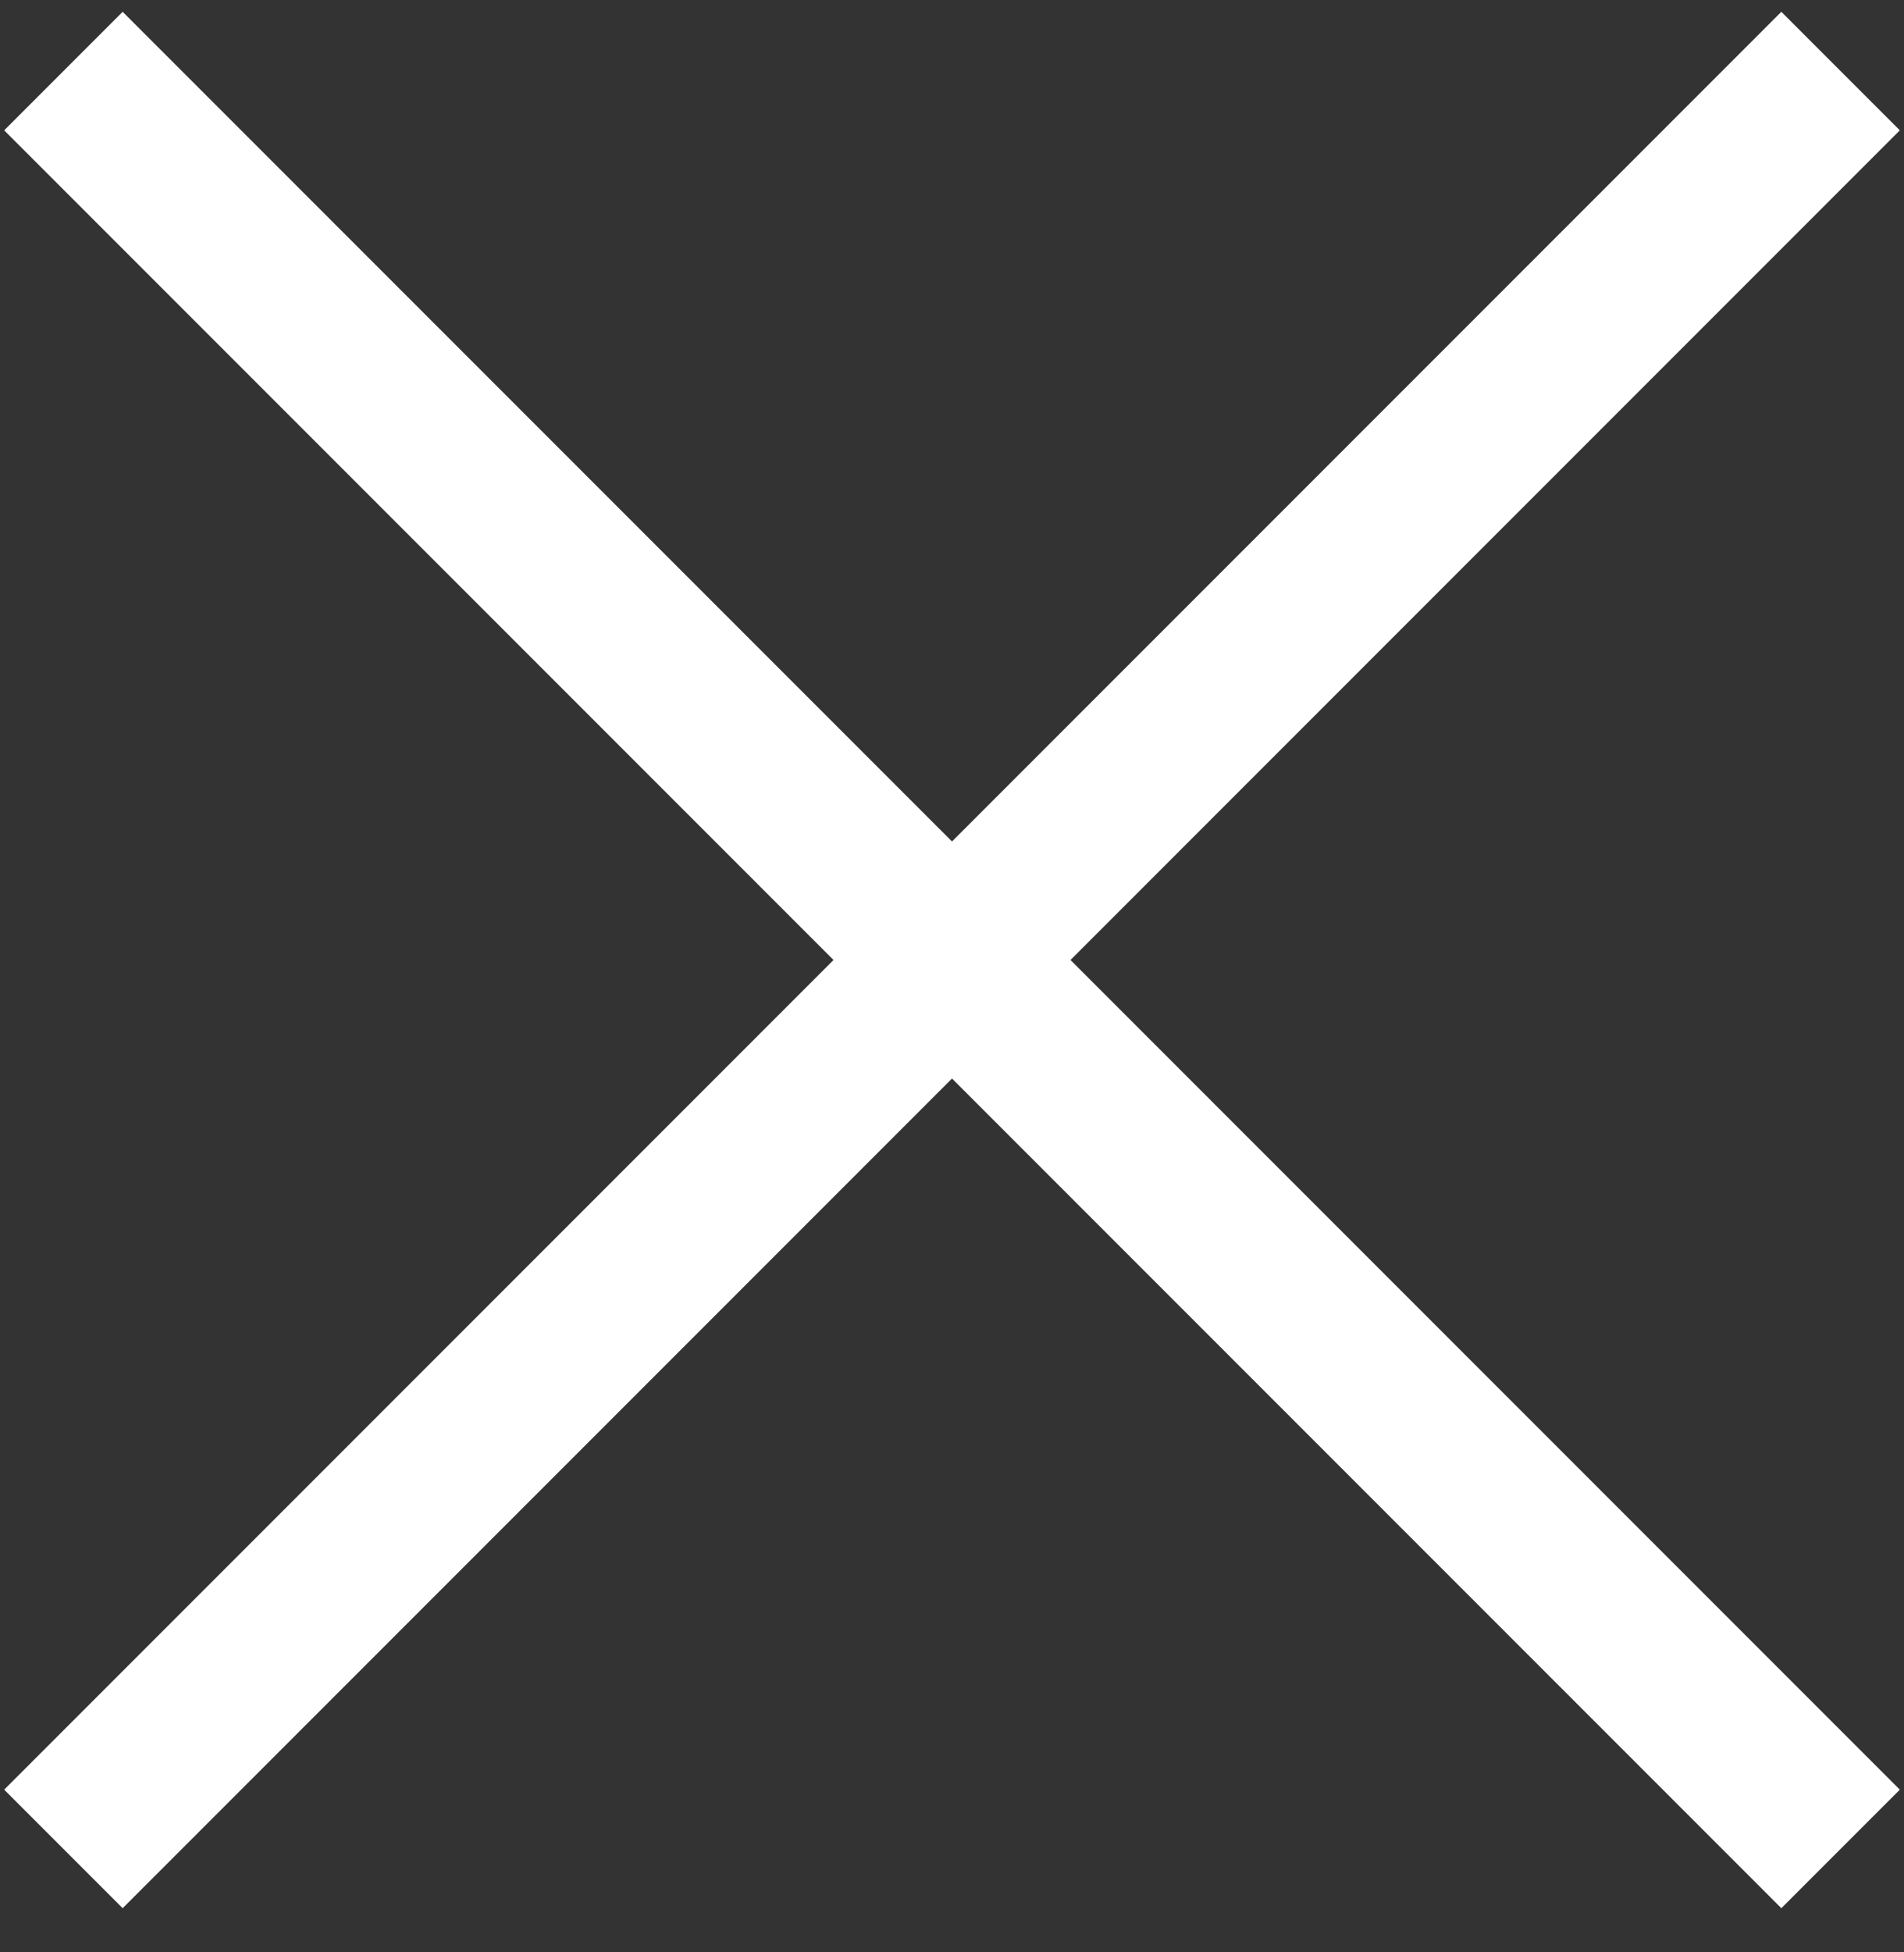
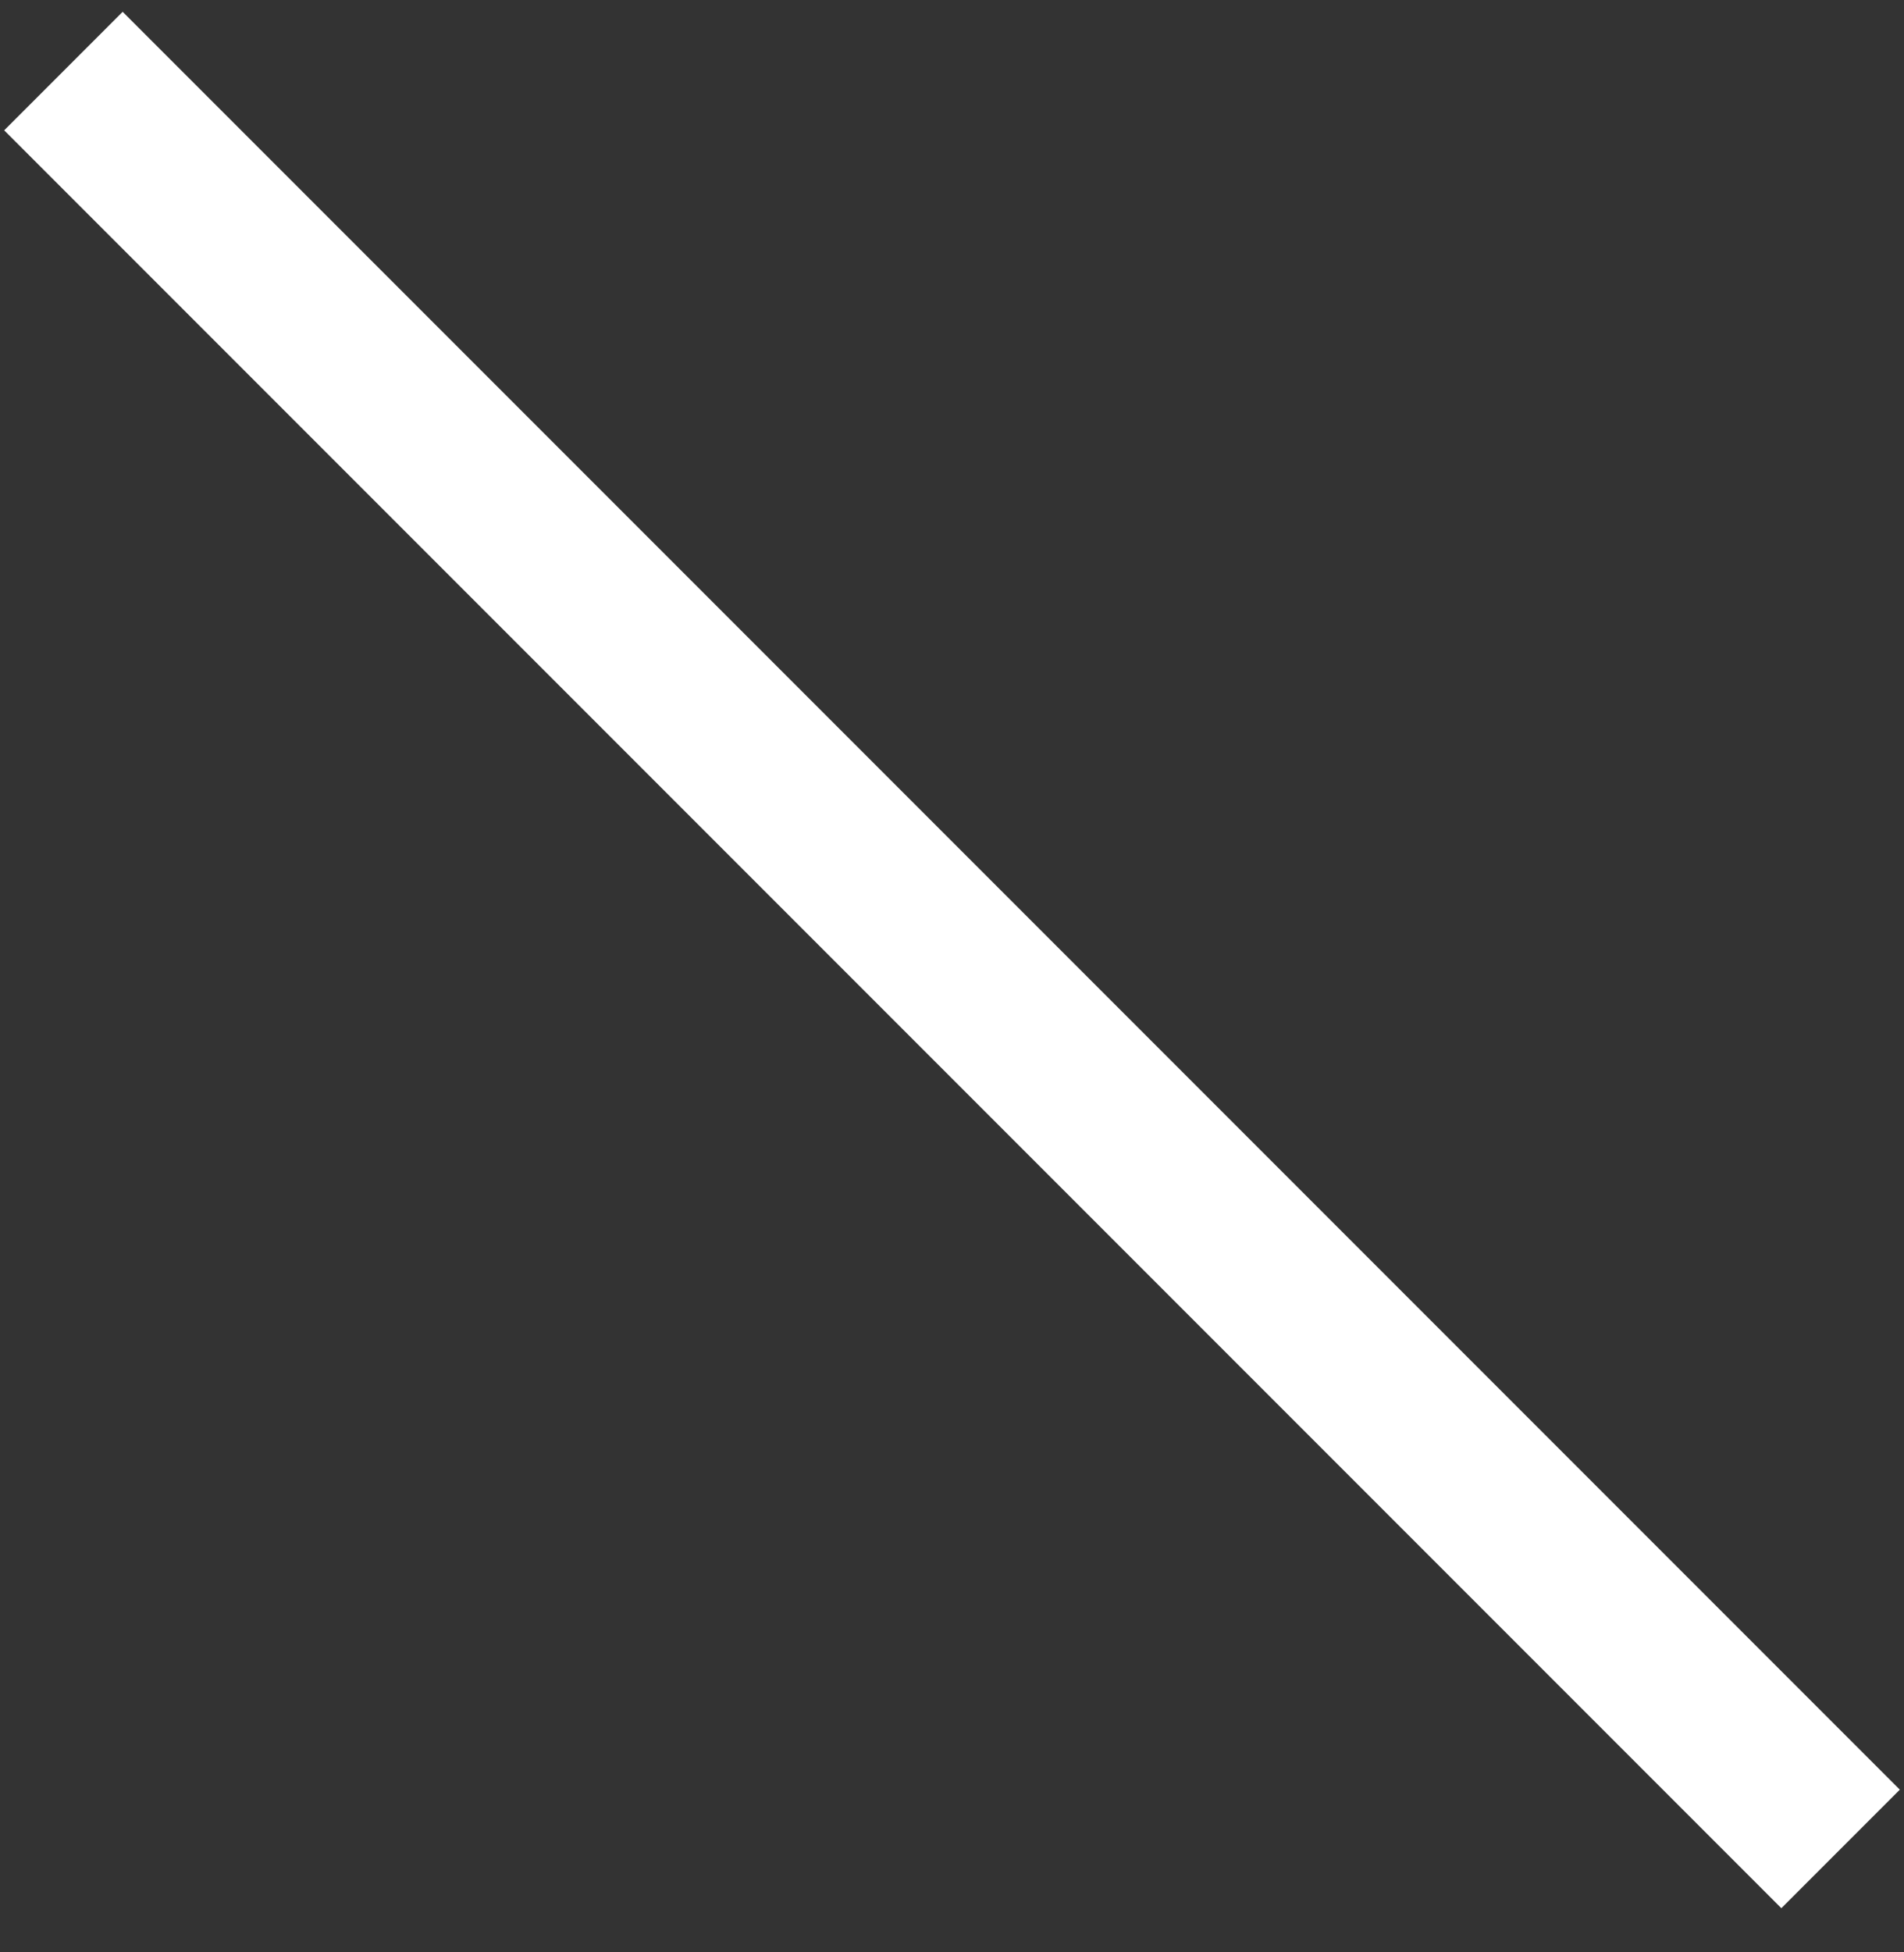
<svg xmlns="http://www.w3.org/2000/svg" width="40px" height="41px" viewBox="0 0 40 41" version="1.1">
  <rect x="0" y="0" width="40" height="41" fill="#333333" stroke="none" />
  <title>SVG_Icon_close</title>
  <desc>Created with Sketch.</desc>
  <g id="Symbols" stroke="none" stroke-width="1" fill="none" fill-rule="evenodd">
    <g id="Menu/Menu_04_Mobile_Open" transform="translate(-309, -14)" fill="#FFFFFF">
      <g id="Menu" transform="translate(0, 14)">
        <g id="SVG_Icon_close" transform="translate(309, 0)">
          <rect id="Rectangle" transform="translate(20, 20.16) rotate(-315) translate(-20, -20.16) " x="-6.4" y="18.4" width="52.8" height="3.52" />
-           <rect id="Rectangle" transform="translate(20, 20.16) rotate(-45) translate(-20, -20.16) " x="-6.4" y="18.4" width="52.8" height="3.52" />
        </g>
      </g>
    </g>
  </g>
</svg>